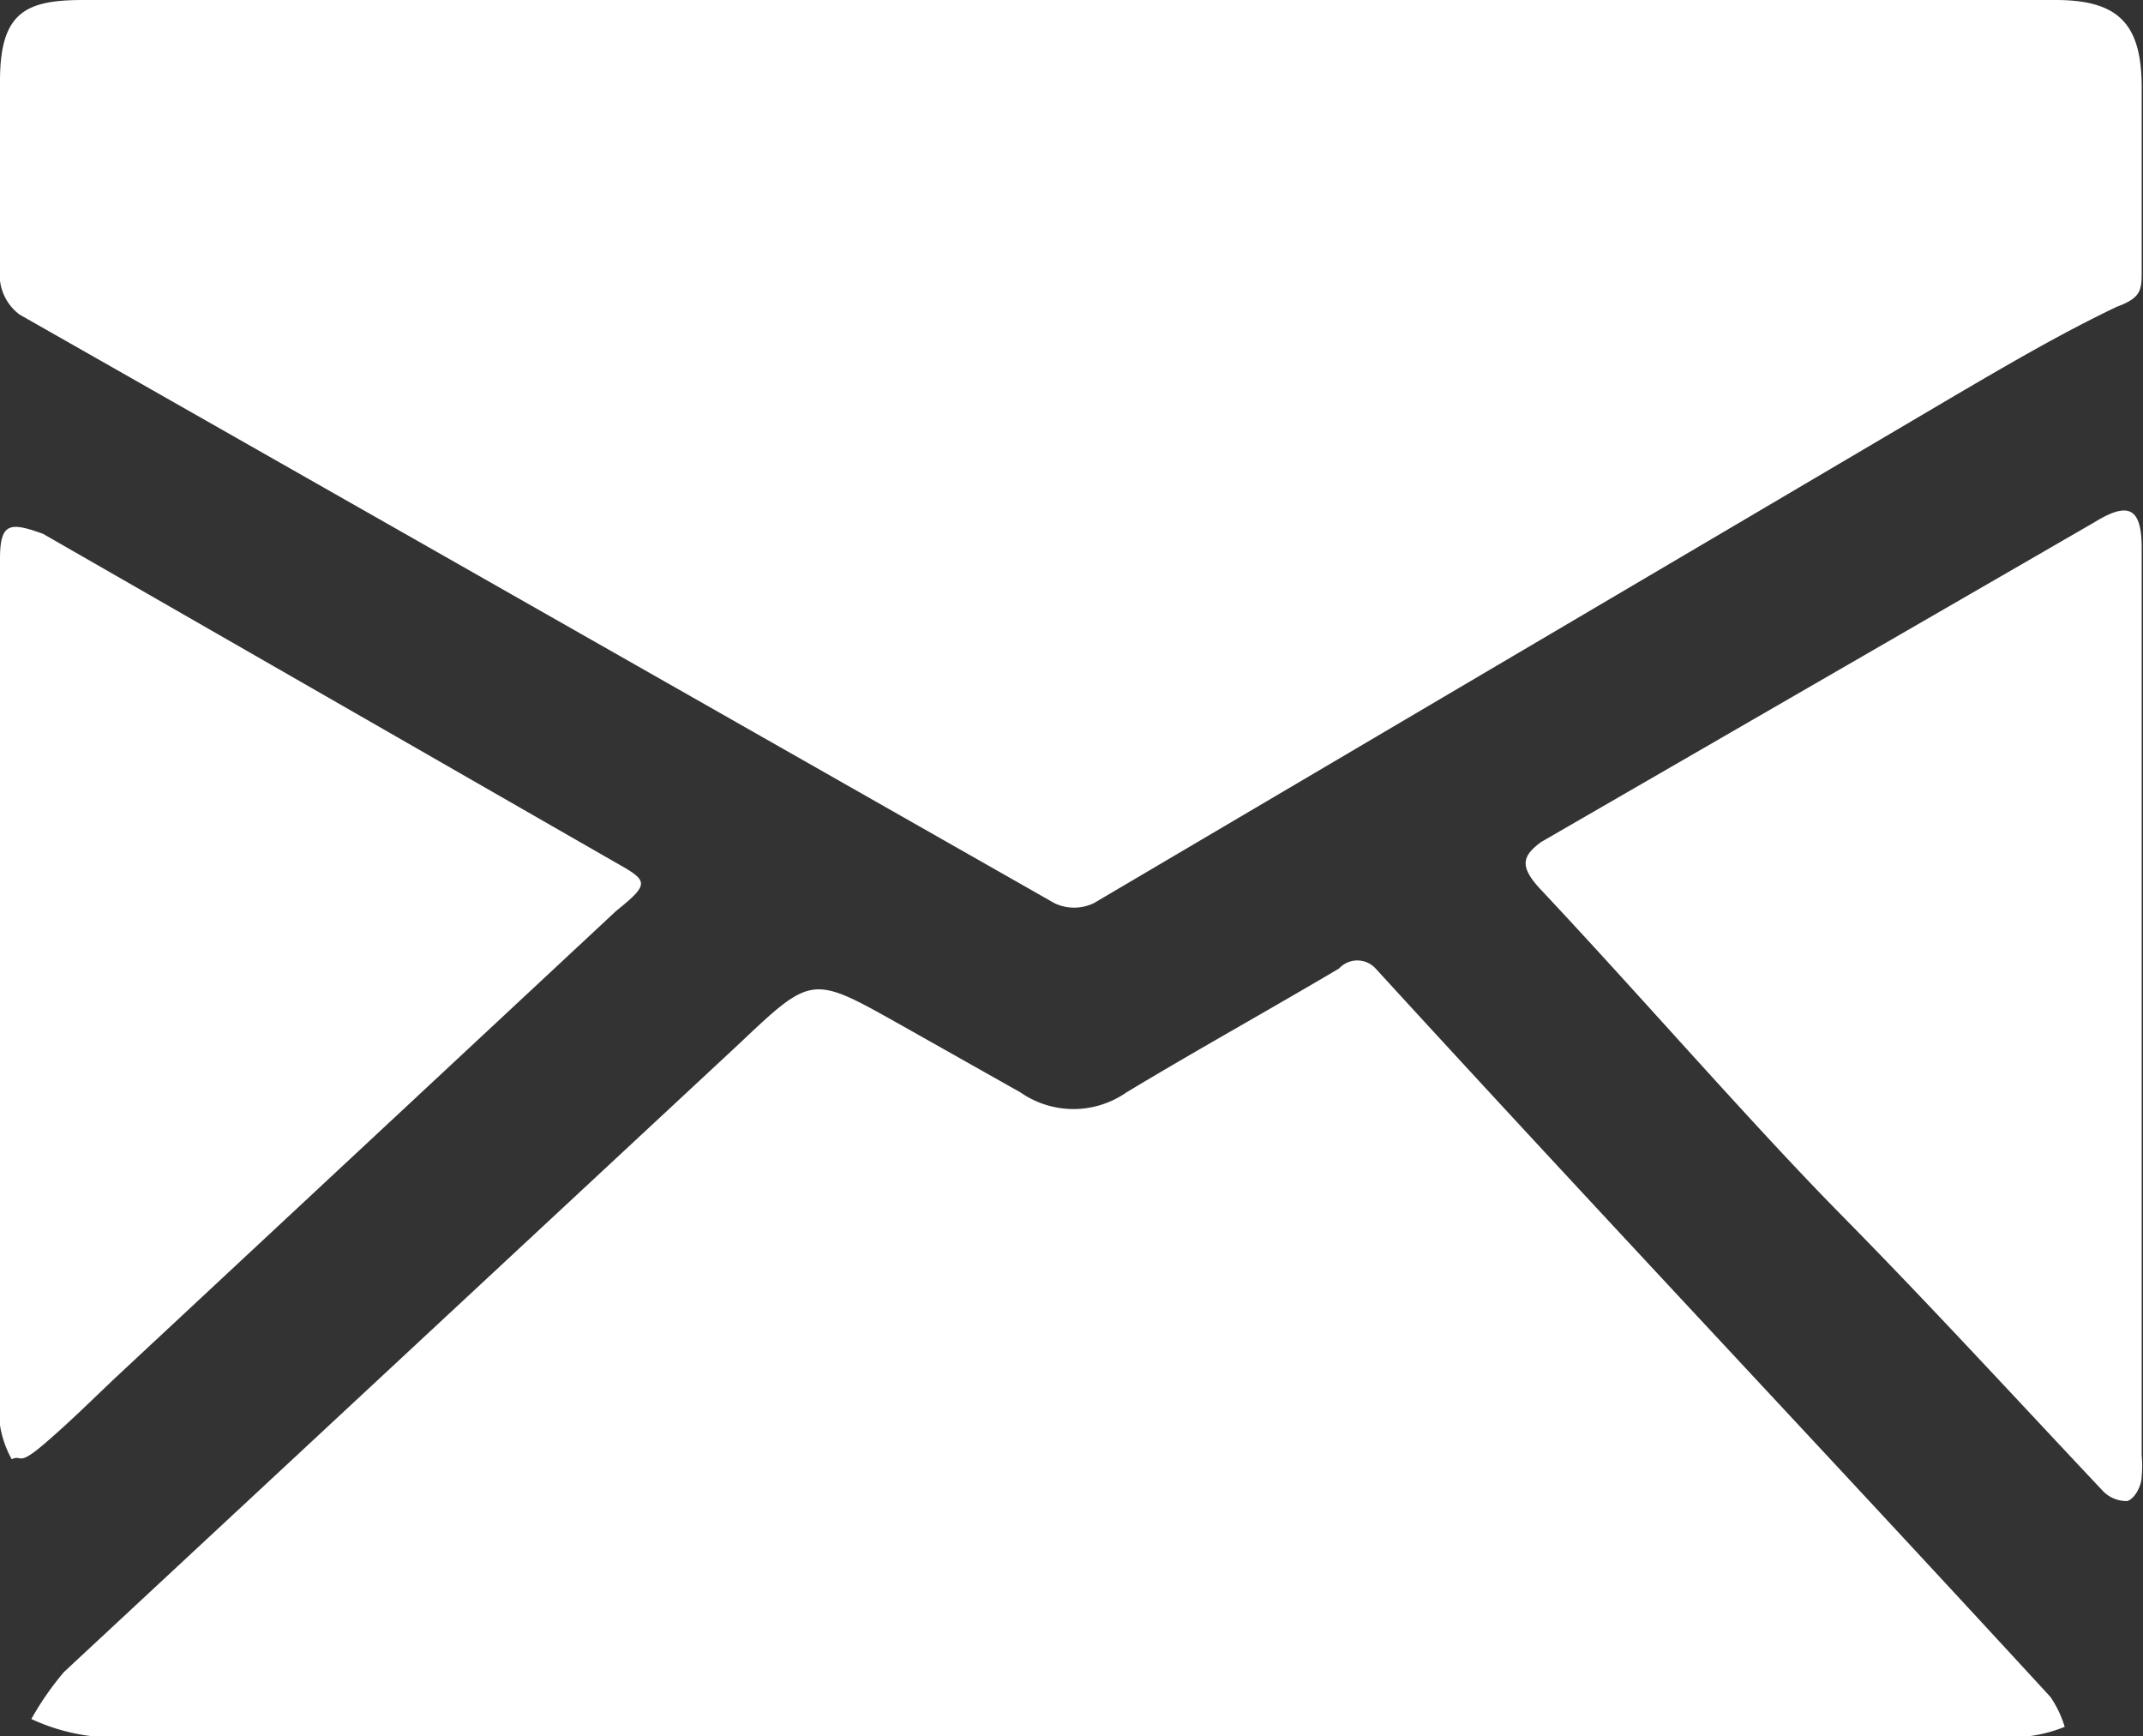
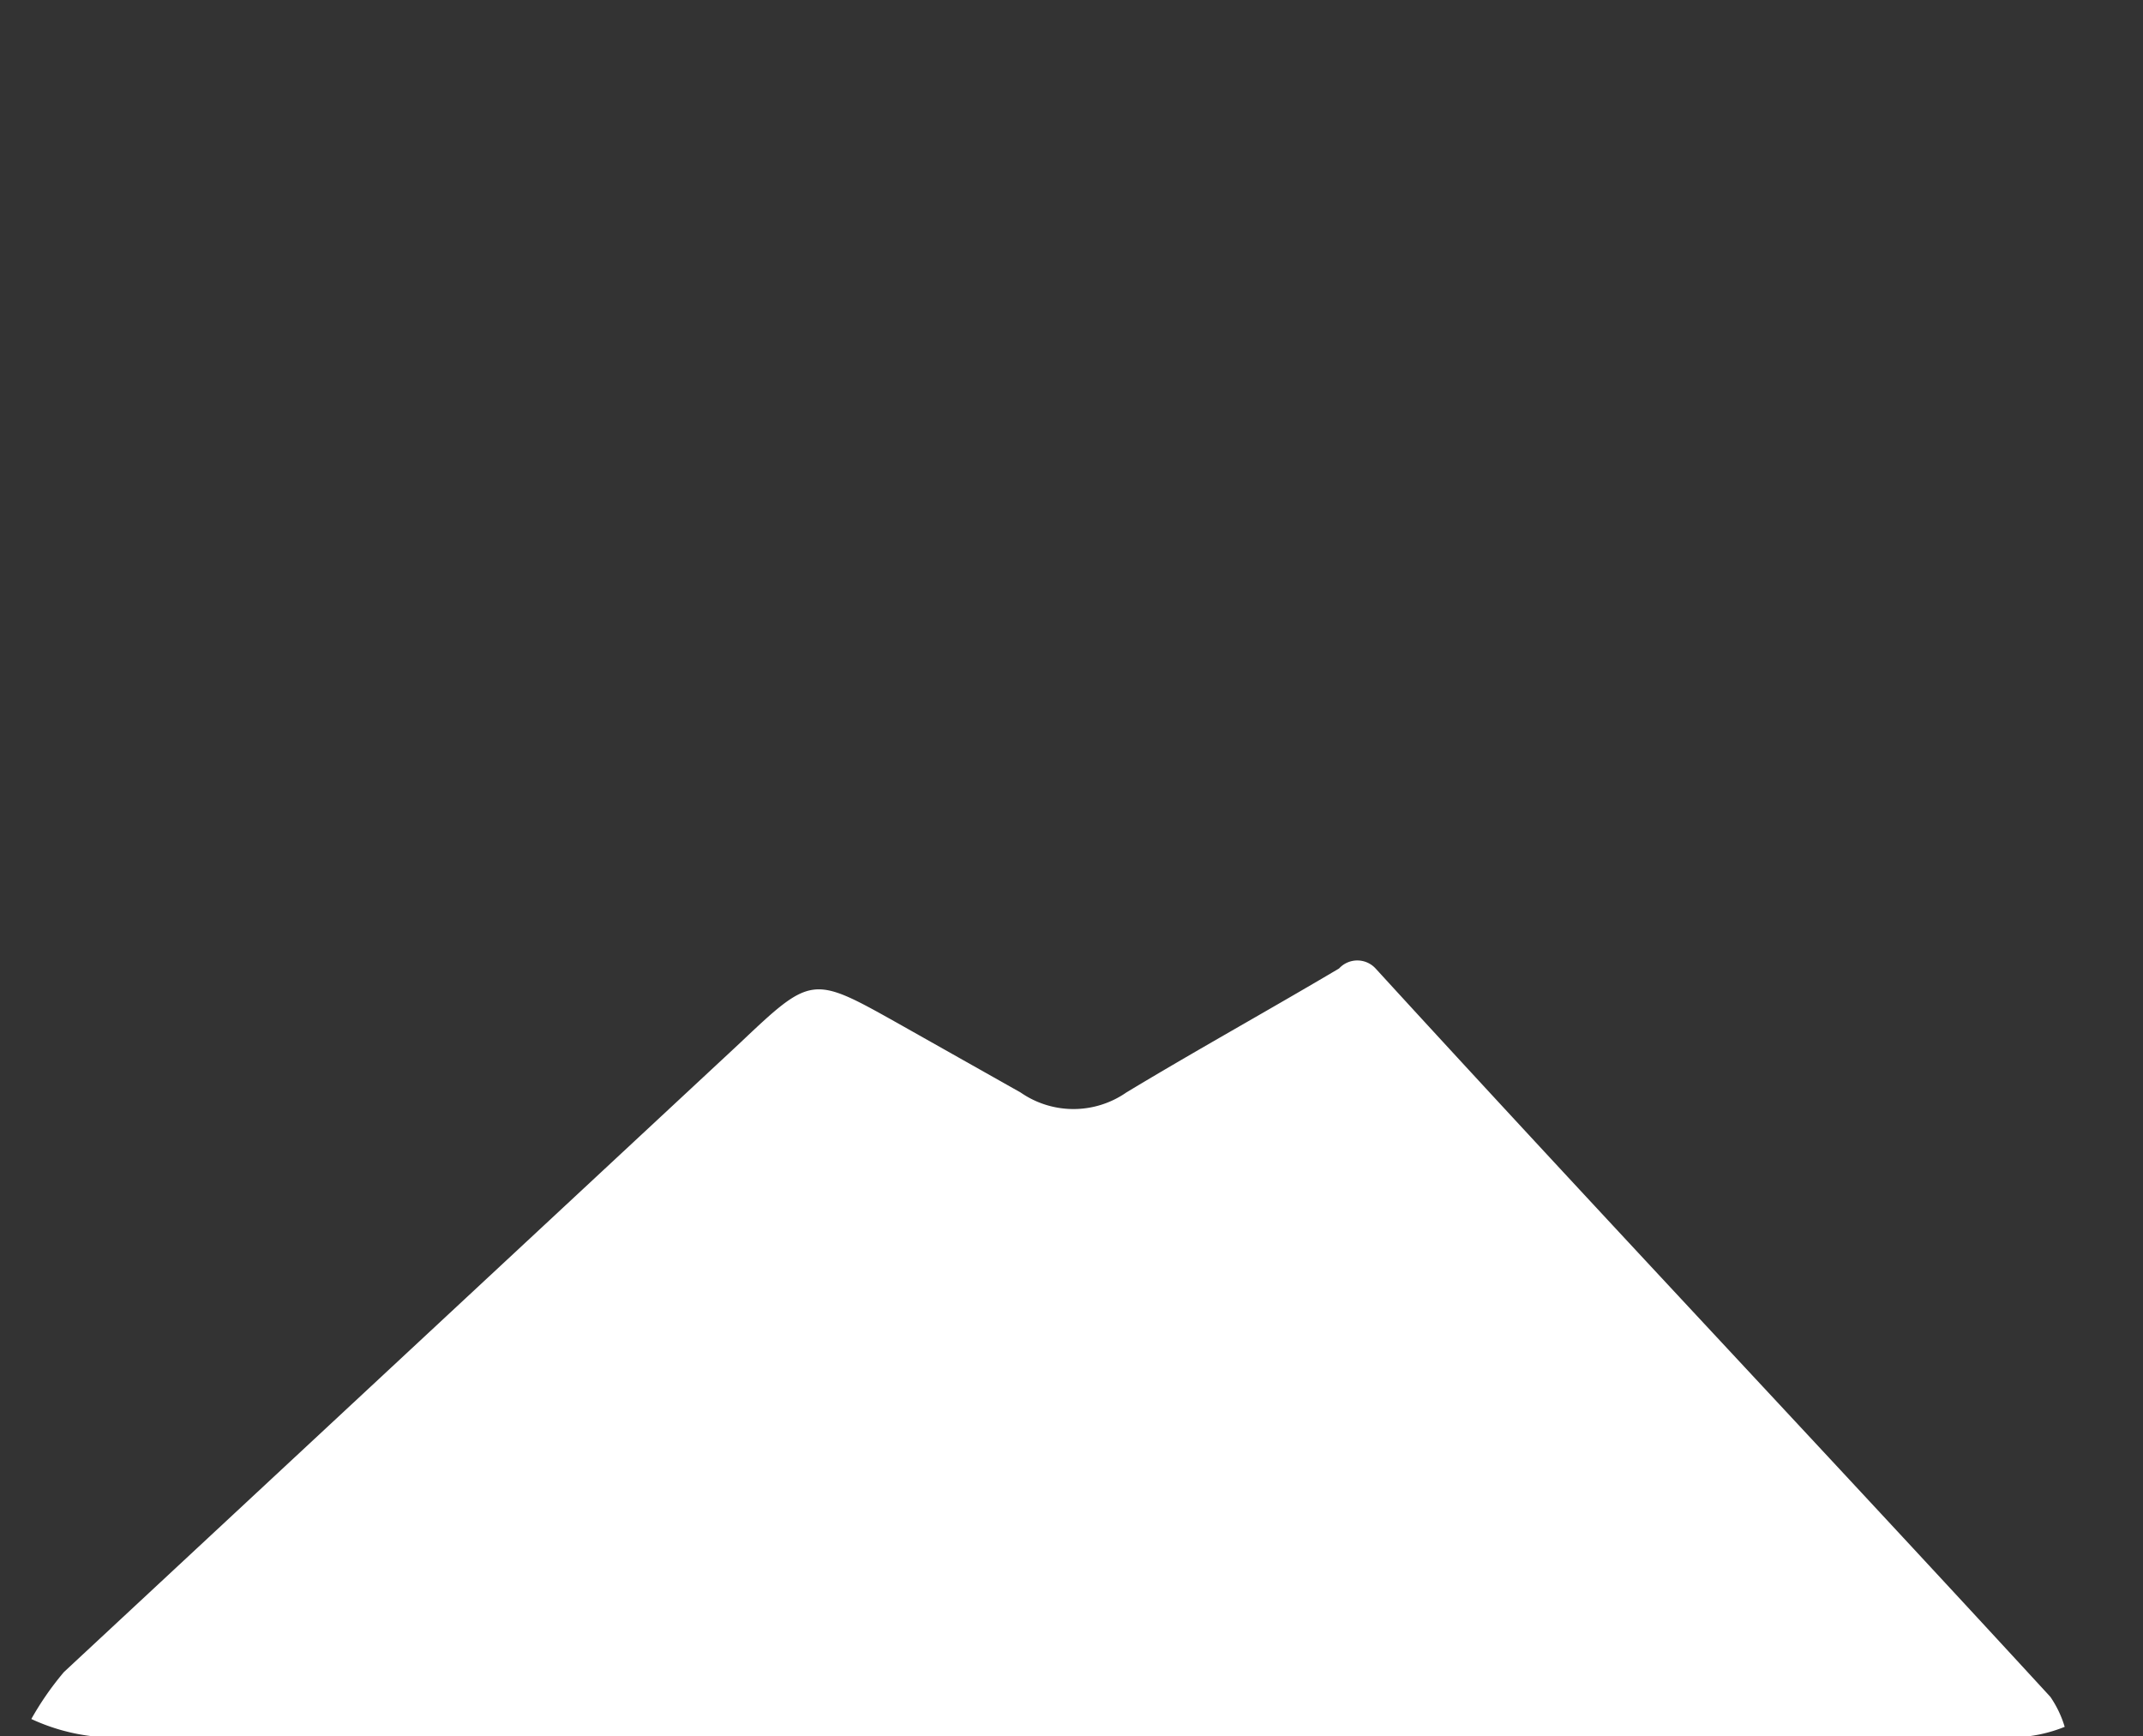
<svg xmlns="http://www.w3.org/2000/svg" viewBox="0 0 16.42 13.3">
  <rect x="0" y="0" width="16.42" height="13.3" fill="#333333" stroke="none" />
  <defs>
    <style>.cls-1{fill:#fff;}</style>
  </defs>
  <g id="Layer_2" data-name="Layer 2">
    <g id="Layer_1-2" data-name="Layer 1">
-       <path class="cls-1" d="M8.21,0h7.54c.48,0,.66.18.66.67v1.4c0,.15,0,.21-.19.28-.42.2-.83.44-1.24.68L8.38,6.92a.35.35,0,0,1-.3,0L.15,2.41A.38.38,0,0,1,0,2.15c0-.51,0-1,0-1.53S.2,0,.64,0H8.21" />
      <path class="cls-1" d="M8.1,13.3H.69a1.53,1.53,0,0,1-.45-.13,2.31,2.31,0,0,1,.25-.36L5.66,8c.56-.53.56-.53,1.22-.16l.94.53a.71.71,0,0,0,.81,0c.53-.32,1.09-.63,1.63-.95a.19.19,0,0,1,.28,0C12.26,9.3,14,11.14,15.71,13a.82.82,0,0,1,.11.23,1.11,1.11,0,0,1-.26.07H8.1" />
-       <path class="cls-1" d="M16.41,7.7v3.45a.86.86,0,0,1,0,.16c0,.07-.05.17-.11.19a.25.25,0,0,1-.19-.08c-.66-.7-1.31-1.41-2-2.11s-1.53-1.67-2.3-2.49c-.17-.18-.15-.26,0-.37L16.05,4c.26-.16.36-.11.36.2V7.7Z" />
-       <path class="cls-1" d="M0,7.6V4.28C0,4,.08,4,.33,4.09L4.72,6.61c.25.14.26.16,0,.37L.89,10.55c-.18.17-.36.35-.56.52s-.16.07-.24.11A.79.79,0,0,1,0,10.92C0,9.82,0,8.71,0,7.6" />
    </g>
  </g>
</svg>